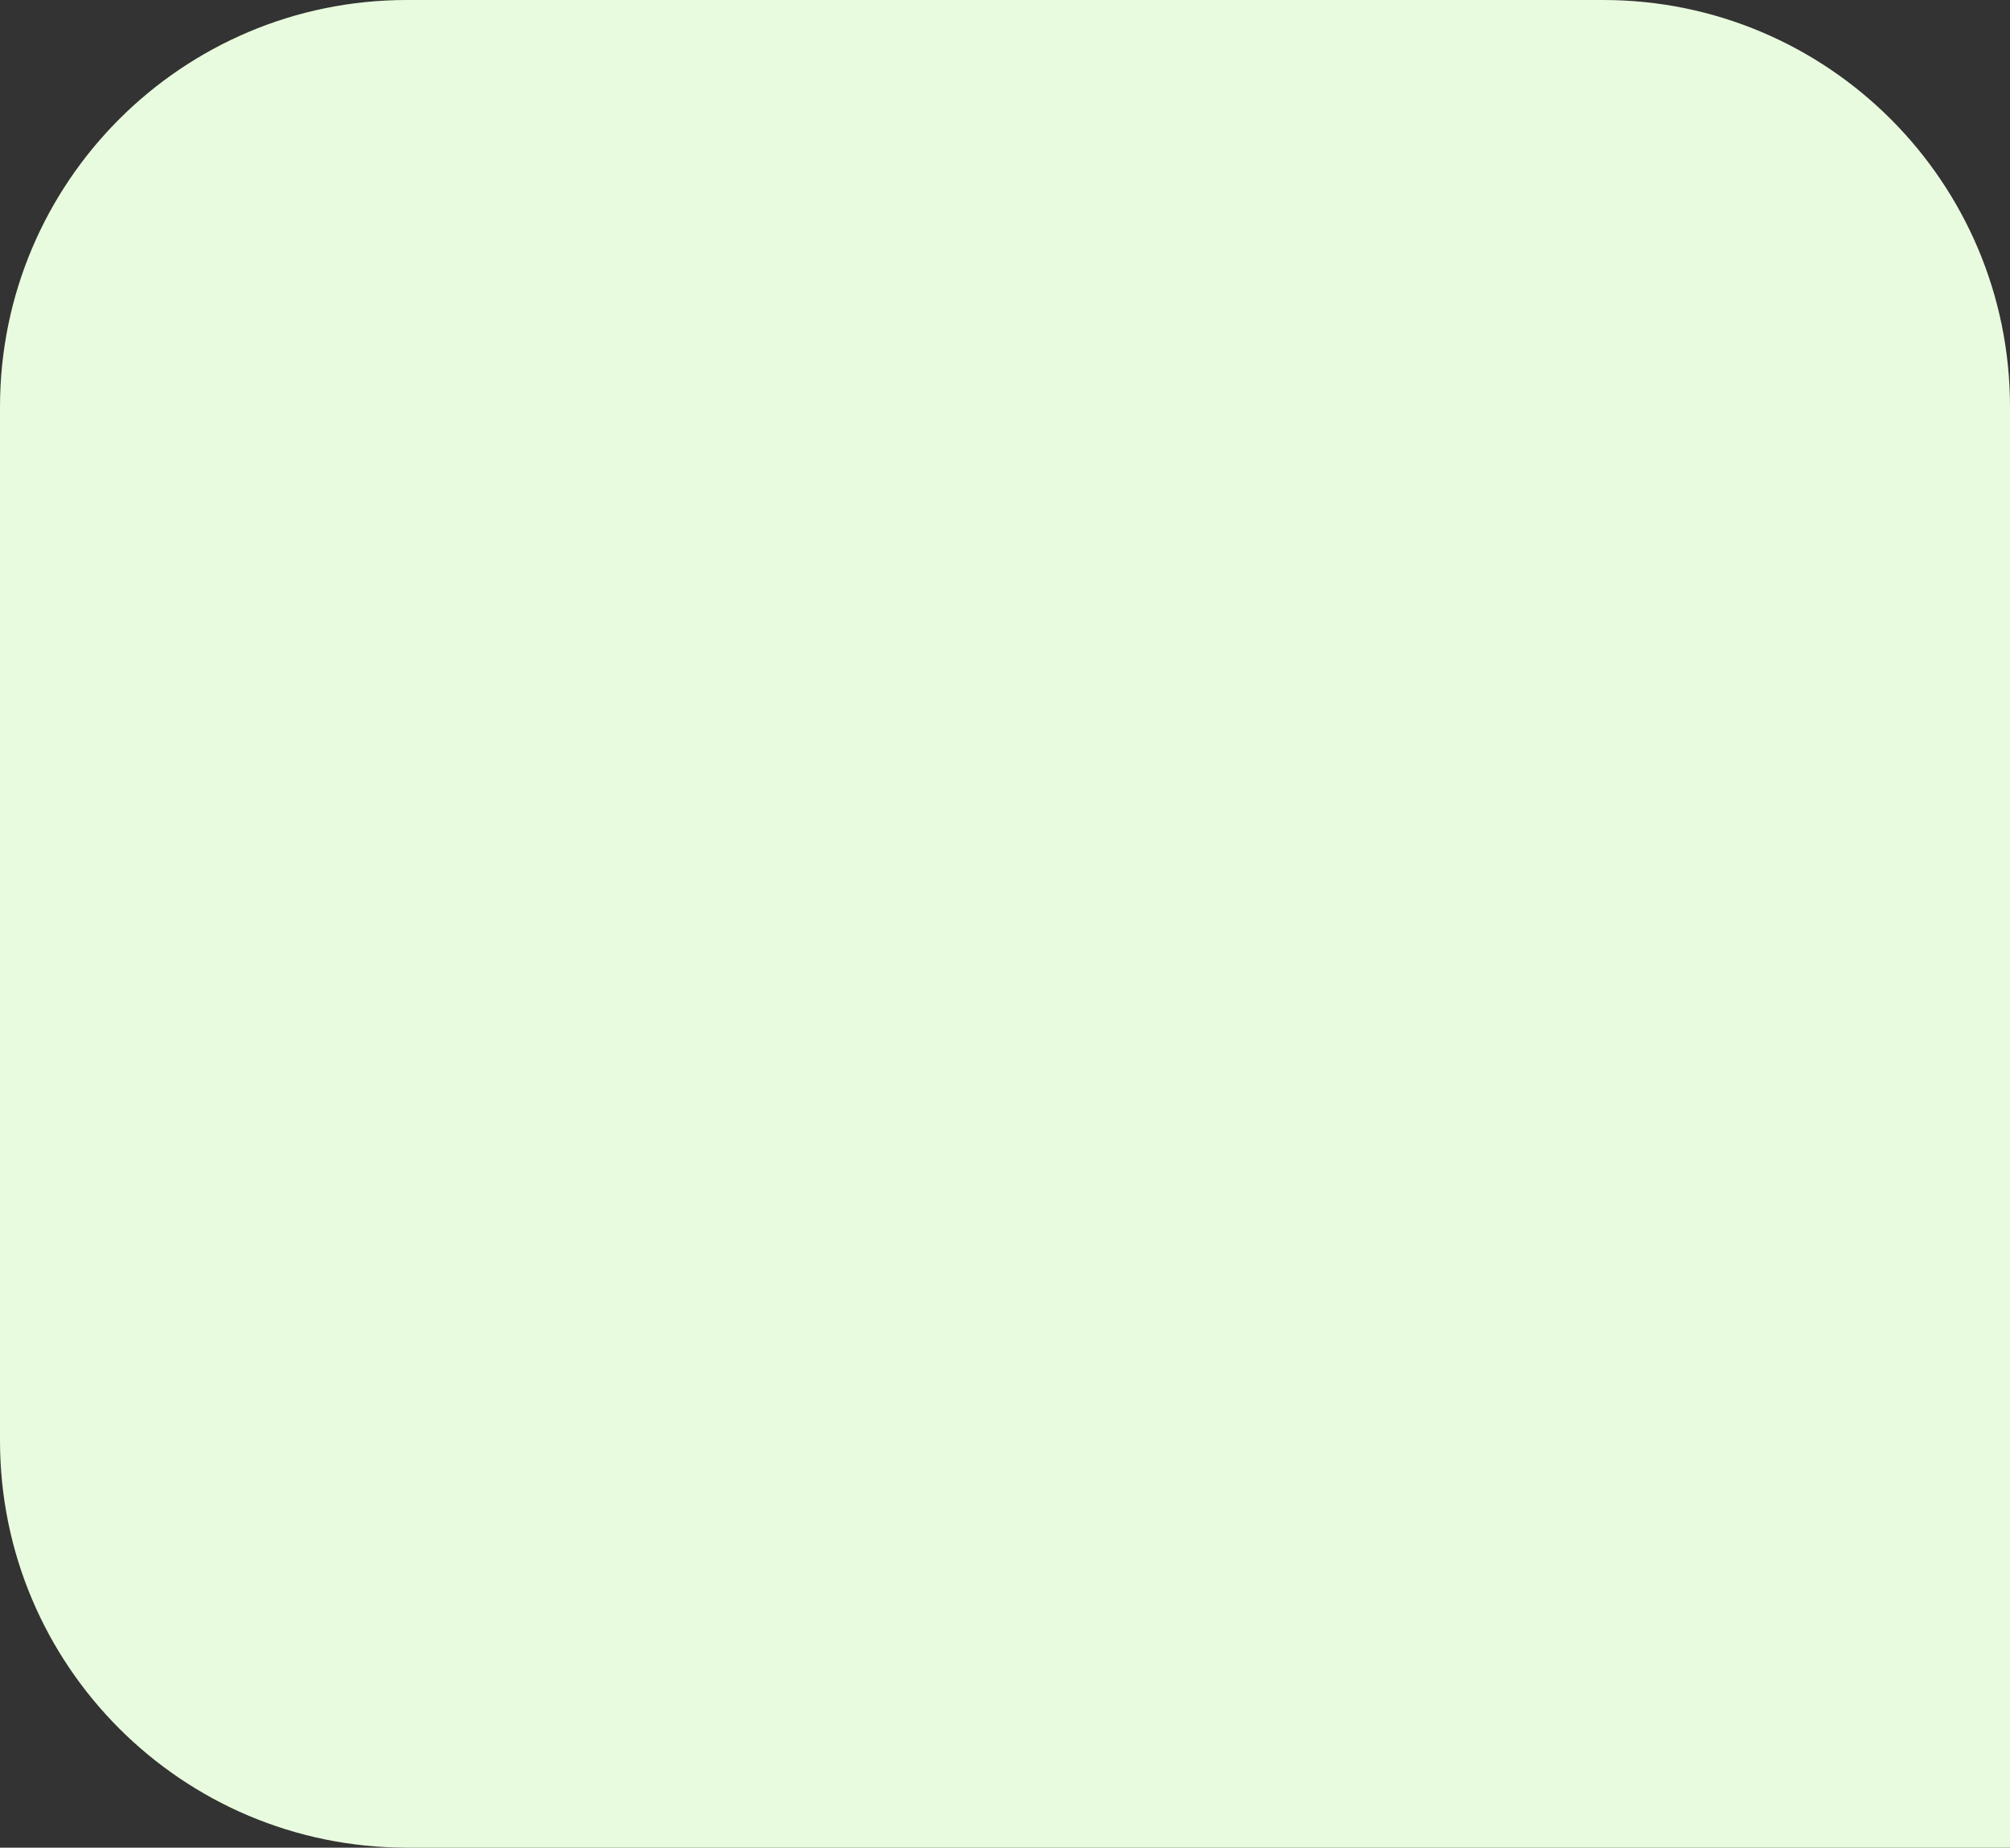
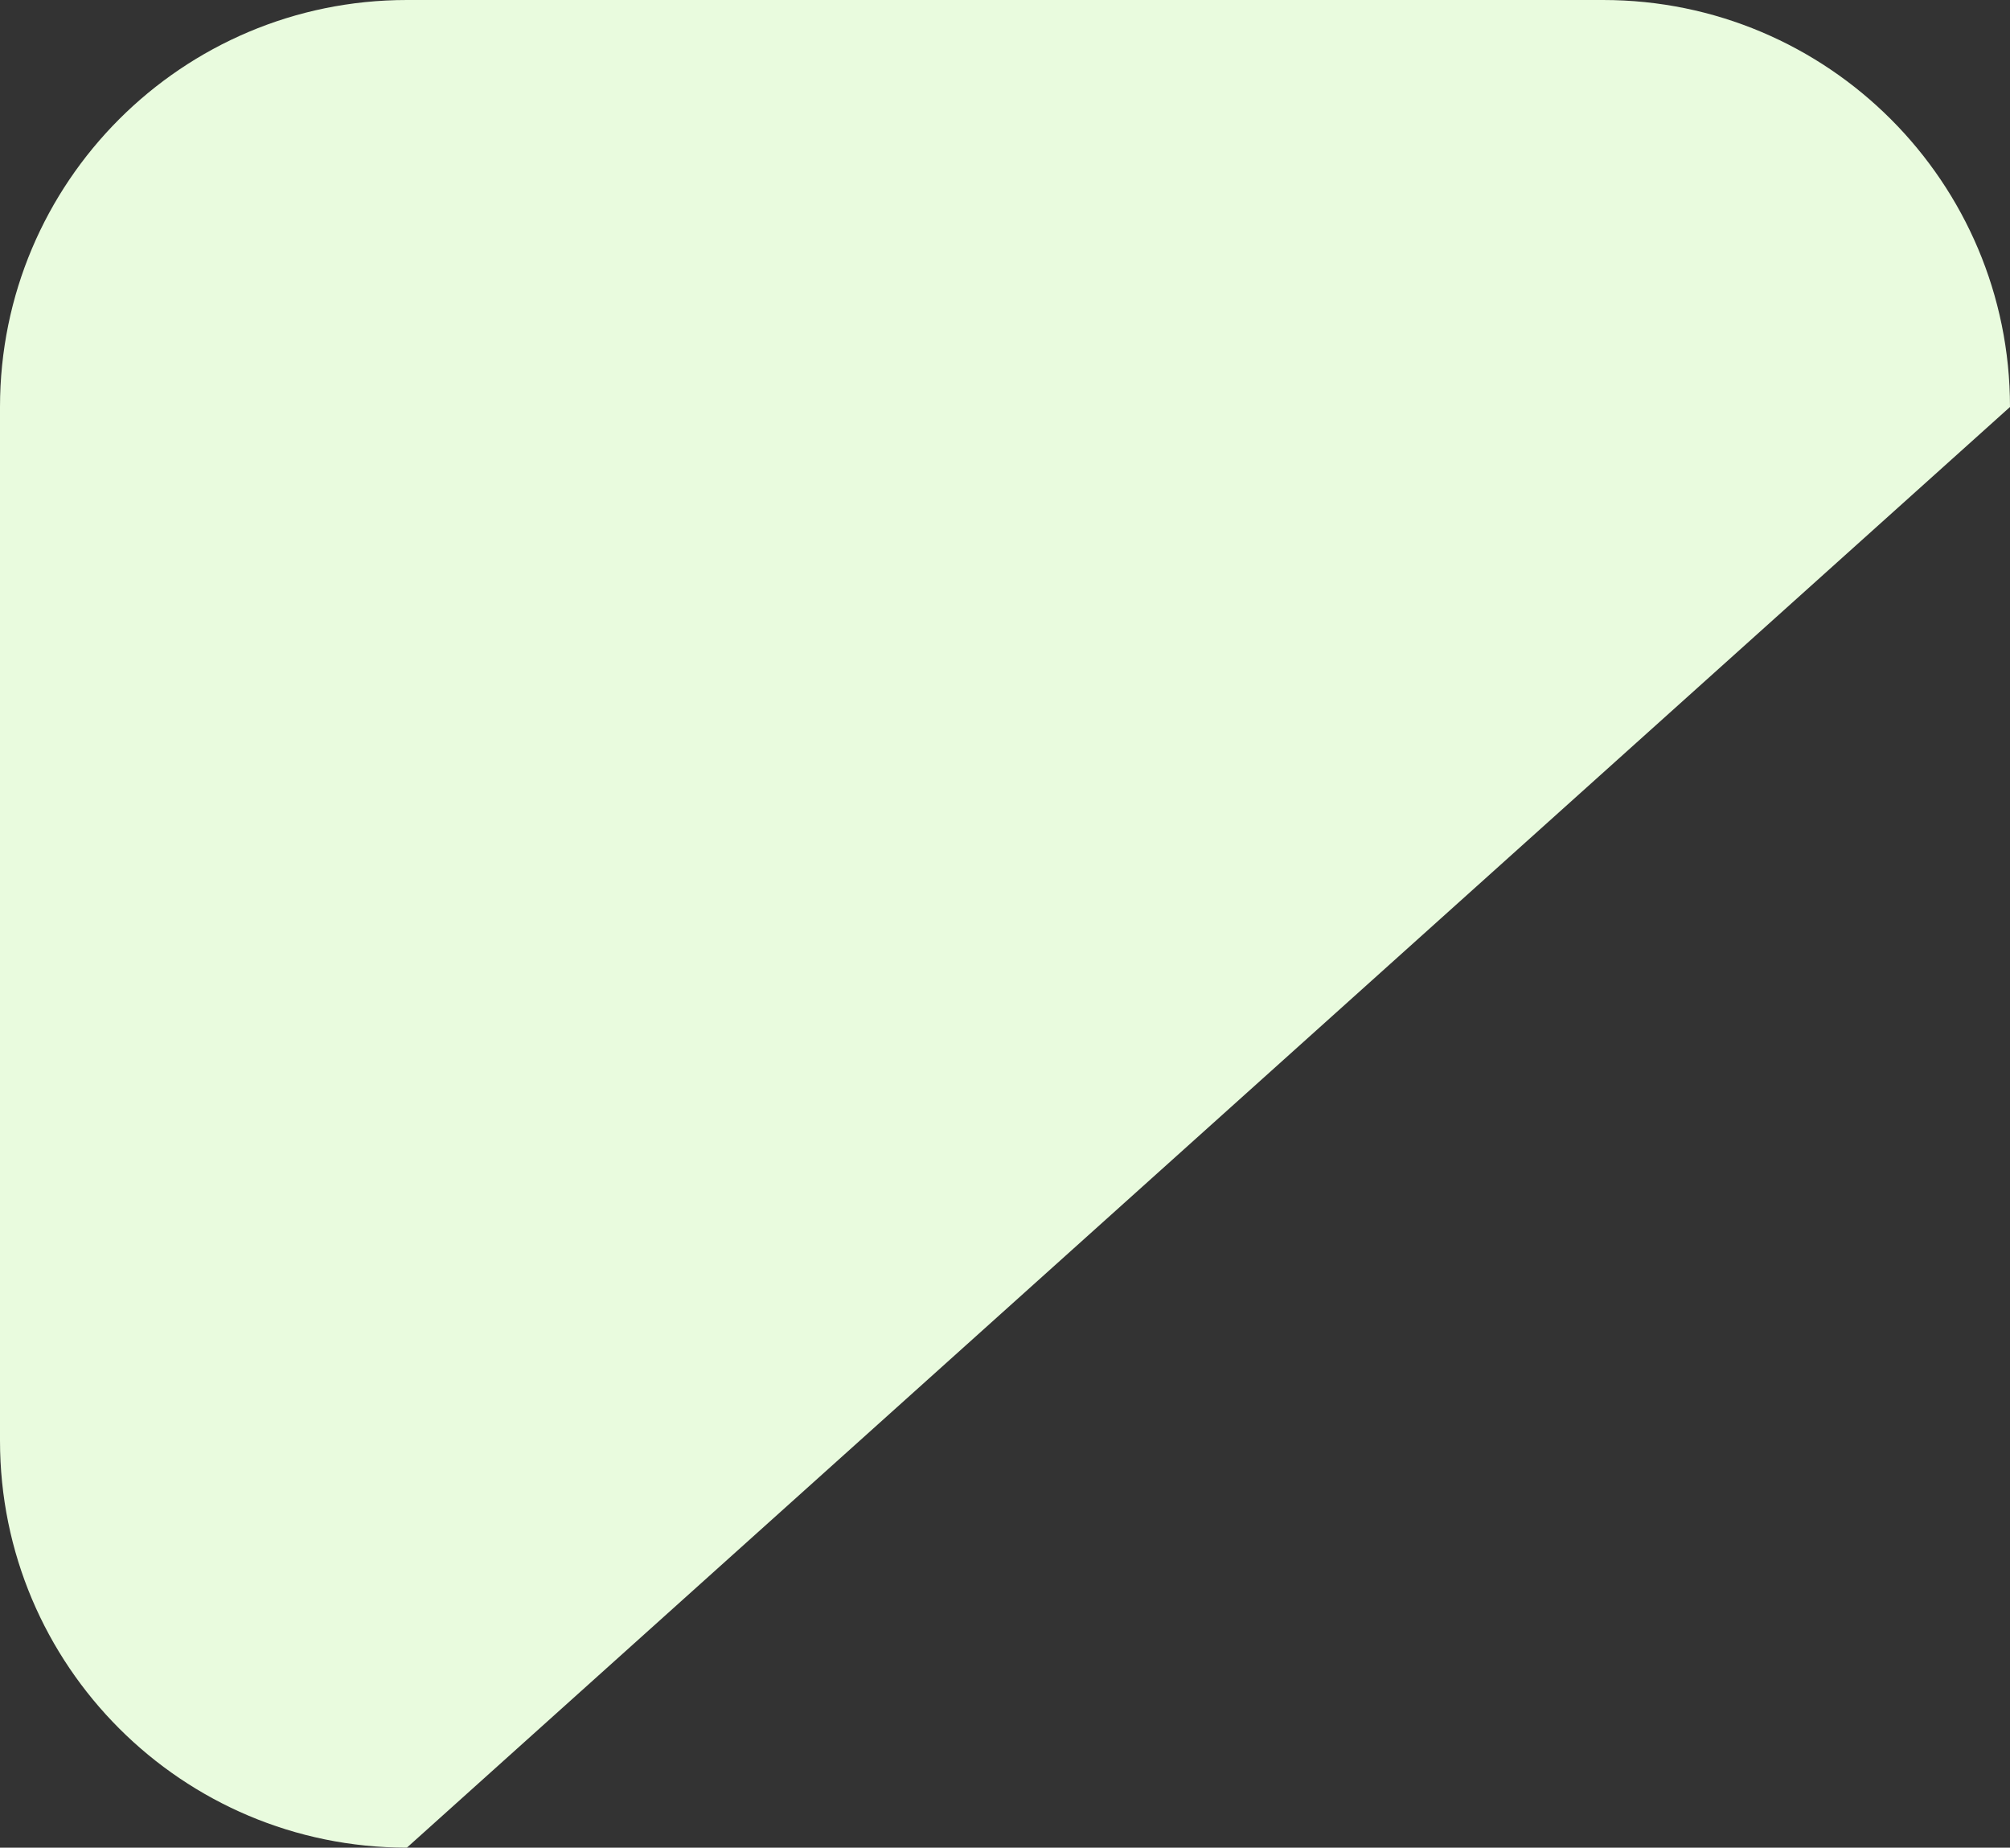
<svg xmlns="http://www.w3.org/2000/svg" width="247" height="227" viewBox="0 0 247 227" fill="none">
  <rect x="0" y="0" width="247" height="227" fill="#333333" stroke="none" />
-   <path d="M50 227C22.386 227 -9.78513e-07 204.614 -2.18557e-06 177L-7.73692e-06 50C-8.94397e-06 22.386 22.386 -9.78513e-07 50 -2.18557e-06L197 -8.61114e-06C224.614 -9.8182e-06 247 22.386 247 50L247 227L50 227Z" fill="#E9FBDE" />
+   <path d="M50 227C22.386 227 -9.78513e-07 204.614 -2.18557e-06 177L-7.73692e-06 50C-8.94397e-06 22.386 22.386 -9.78513e-07 50 -2.18557e-06L197 -8.61114e-06C224.614 -9.8182e-06 247 22.386 247 50L50 227Z" fill="#E9FBDE" />
</svg>